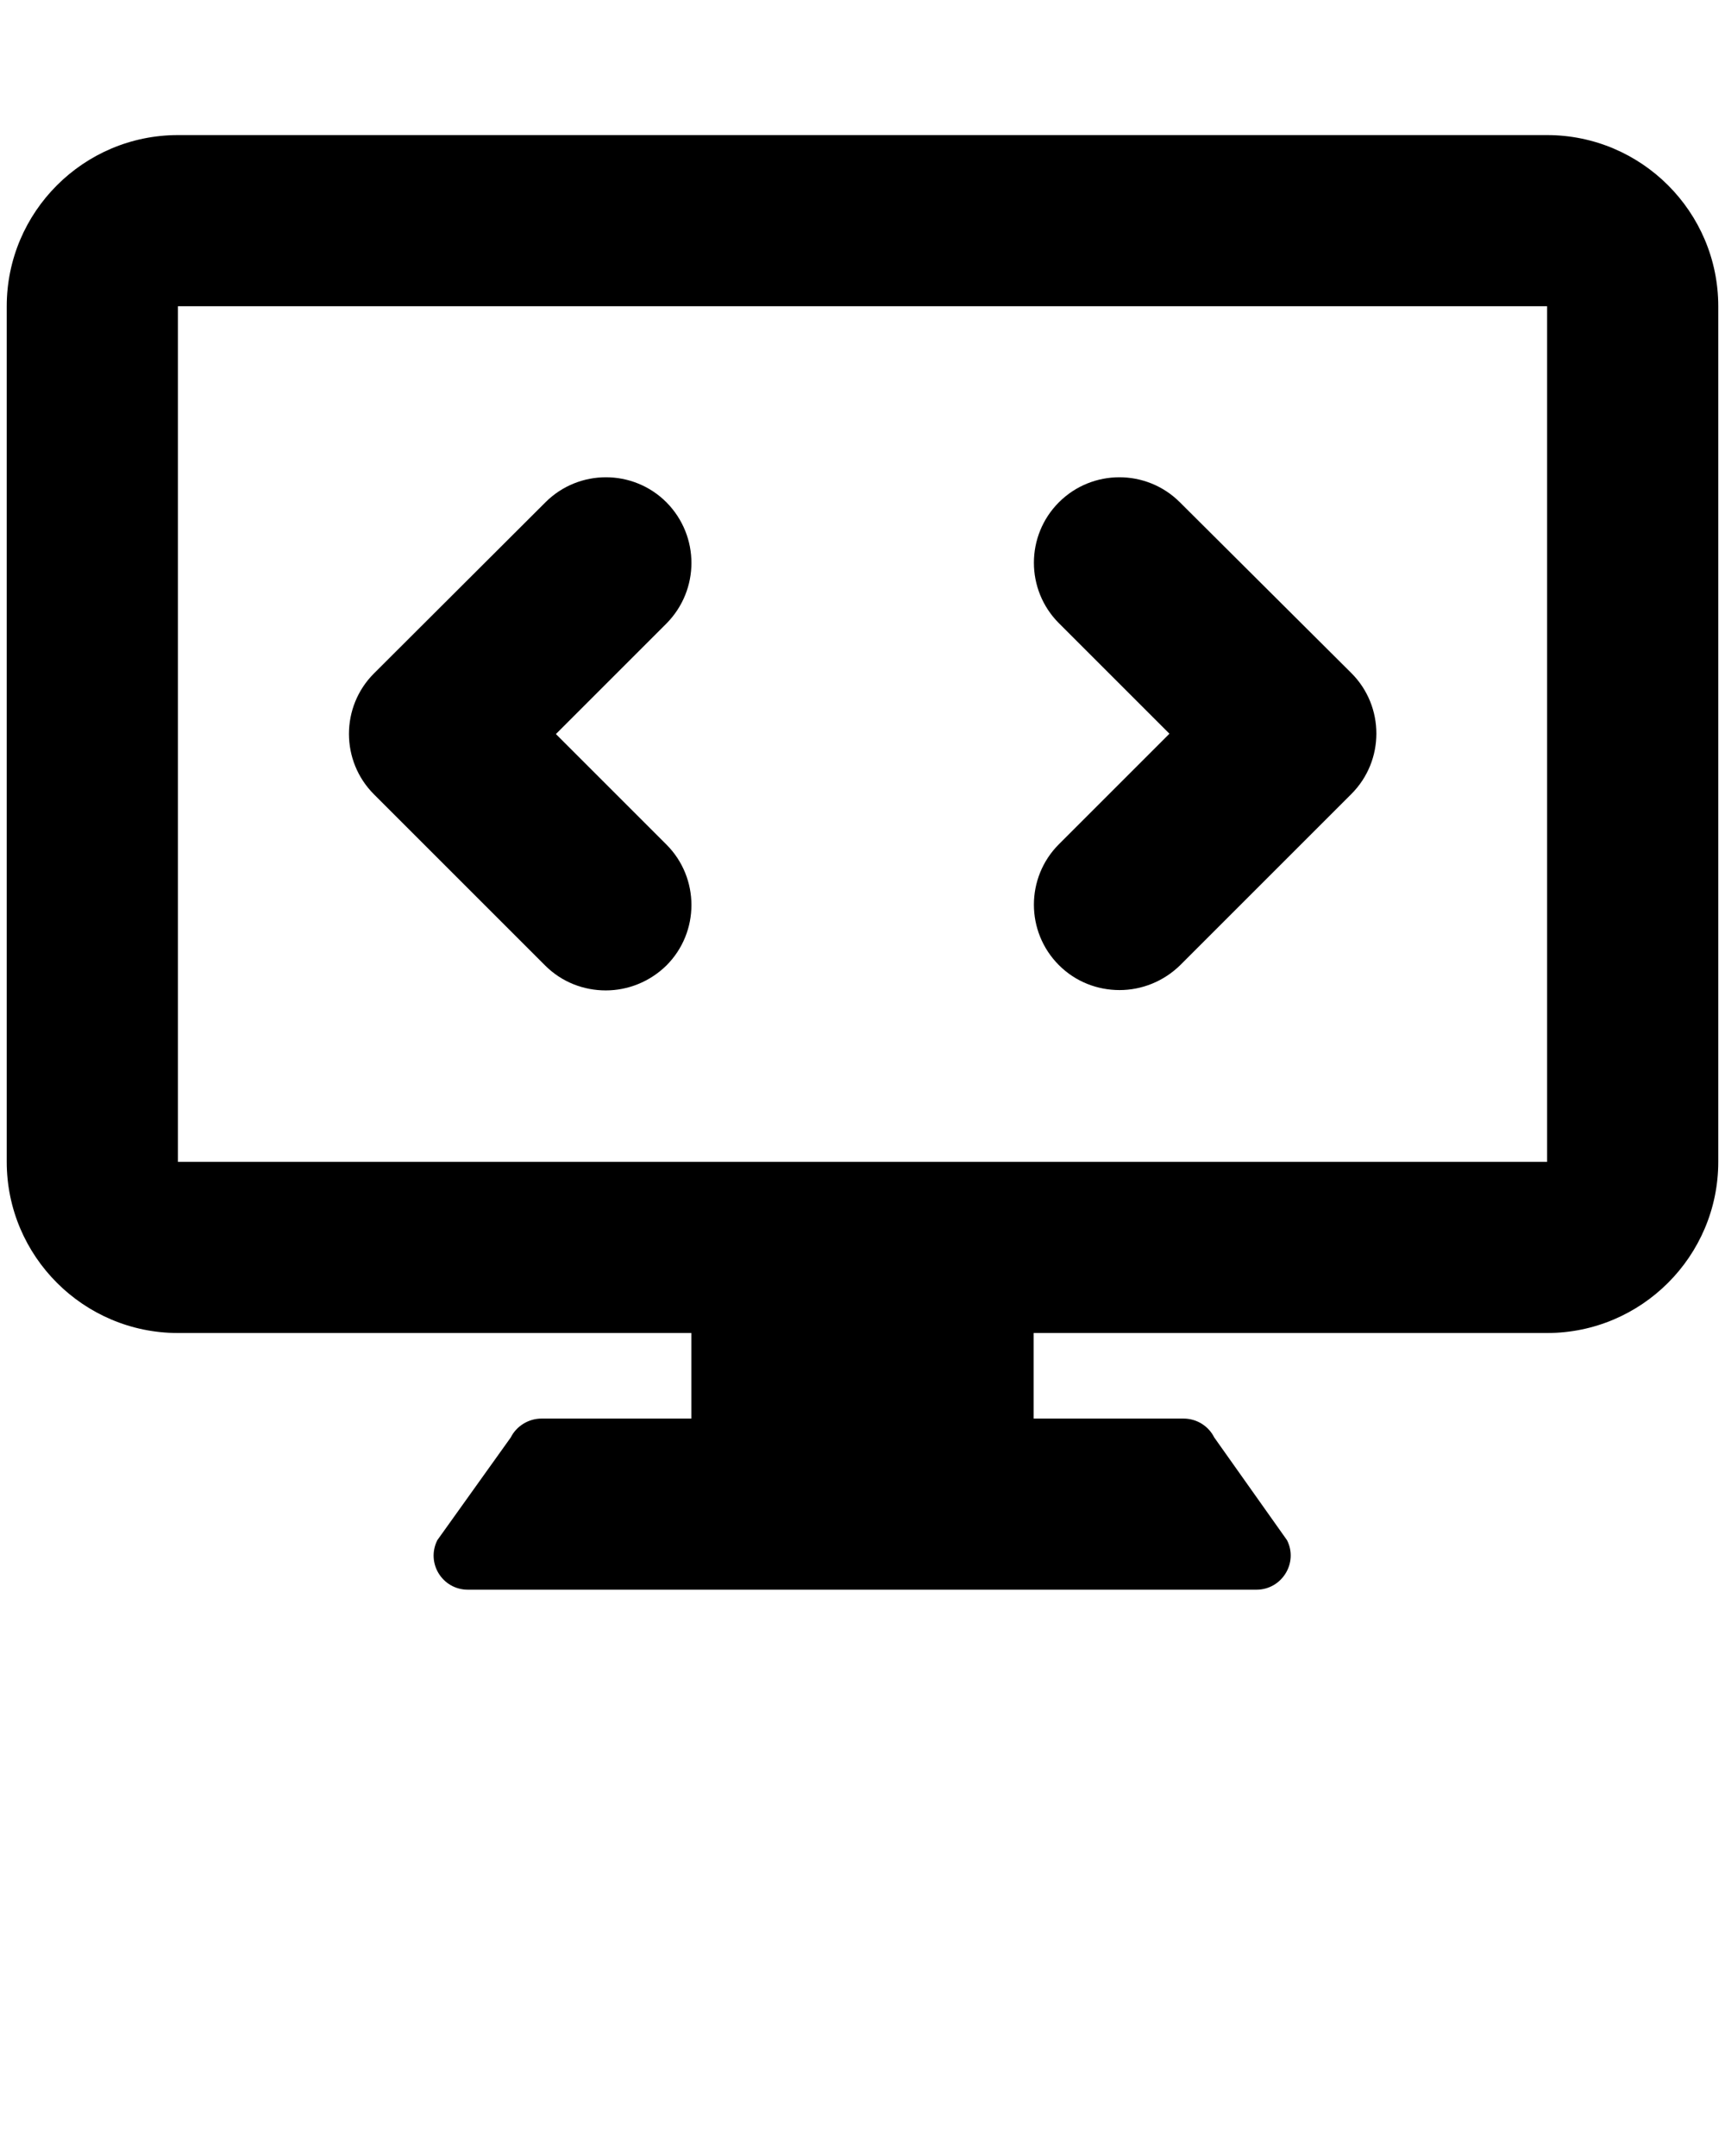
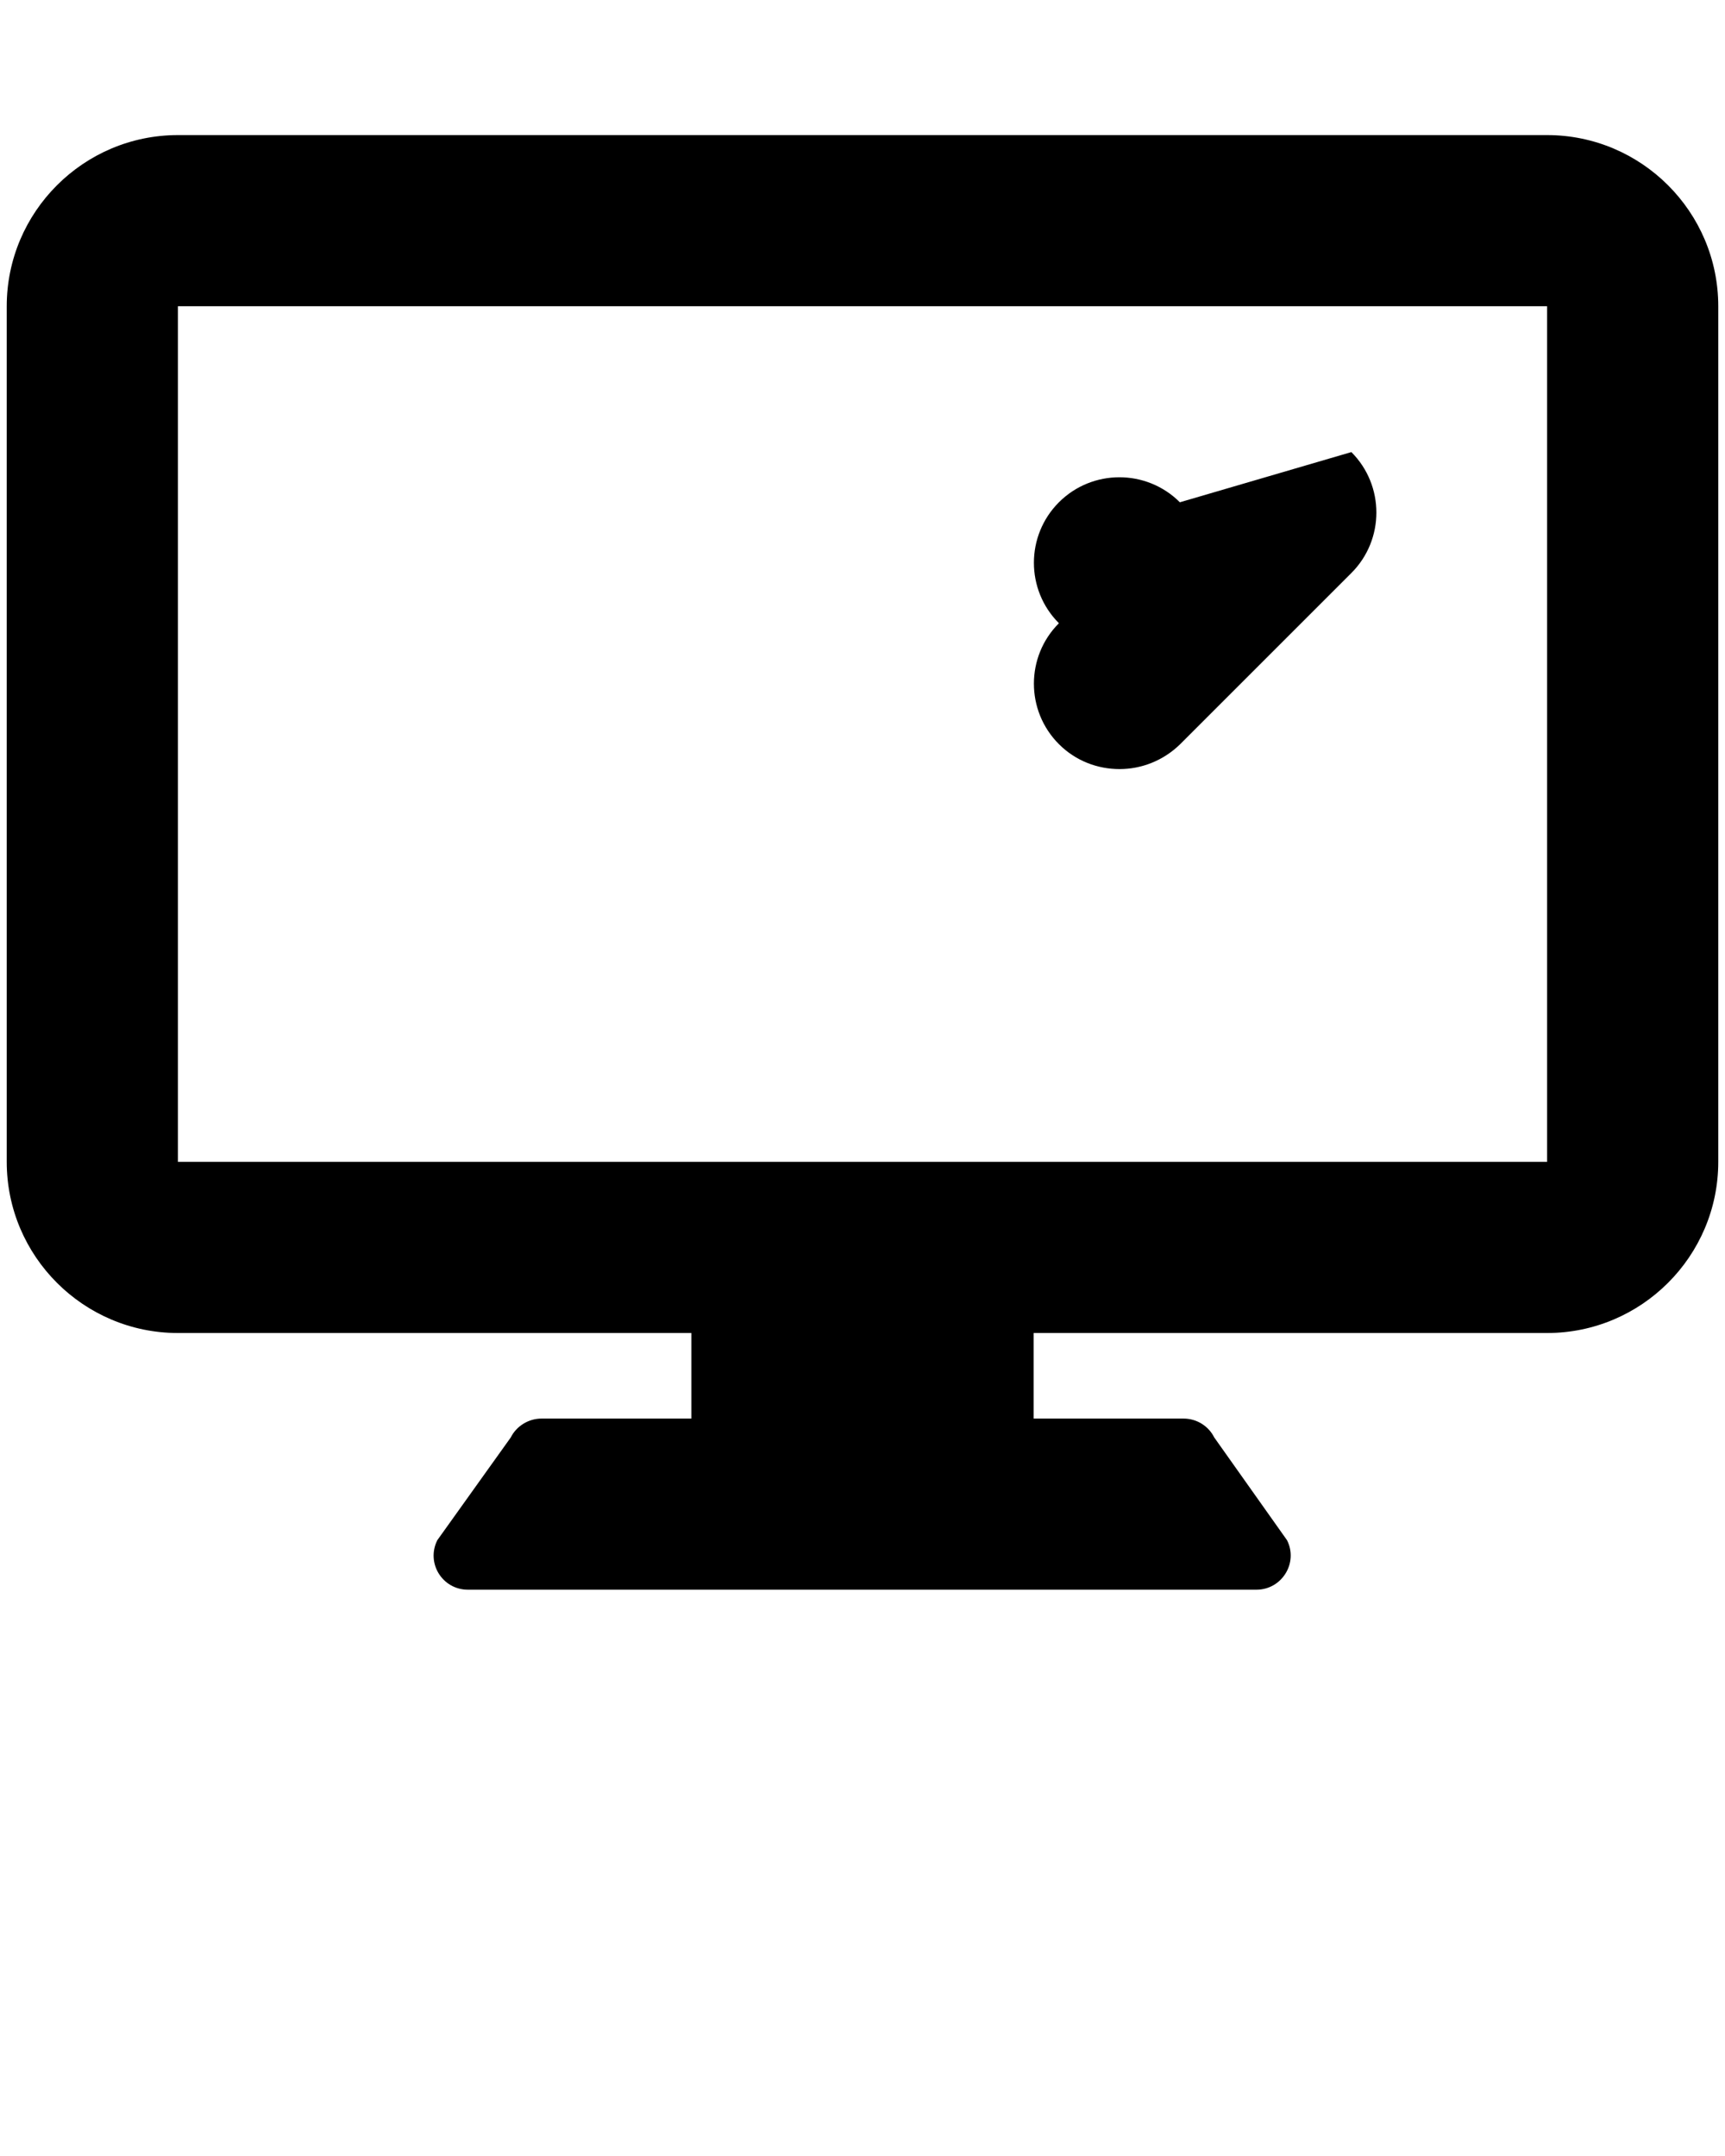
<svg xmlns="http://www.w3.org/2000/svg" enable-background="new 0 0 512 640" viewBox="0 0 512 640">
-   <path d="m350.2 149.1c-9.9-9.9-26-9.9-35.9 0s-9.9 26 0 35.9l32.8 32.8-32.8 32.8c-9.9 9.9-9.9 26 0 35.9 5 5 11.5 7.4 18 7.4s13-2.5 18-7.4l50.8-50.8c9.9-9.9 9.9-26 0-35.9z" />
-   <path d="m197.8 149.1c-9.9-9.9-26-9.9-35.9 0l-50.9 50.8c-9.9 9.9-9.9 26 0 35.9l50.8 50.8c5 5 11.5 7.4 18 7.4s13-2.5 18-7.4c9.9-9.9 9.9-26 0-35.9l-32.8-32.8 32.8-32.8c9.9-10 9.9-26 0-36z" />
+   <path d="m350.2 149.1c-9.9-9.9-26-9.9-35.9 0s-9.9 26 0 35.9c-9.9 9.9-9.9 26 0 35.9 5 5 11.5 7.4 18 7.4s13-2.5 18-7.4l50.8-50.8c9.9-9.9 9.9-26 0-35.9z" />
  <path d="m459.2 40.1h-406.4c-28 0-50.8 22.8-50.8 50.8v254c0 28 22.8 50.8 50.8 50.8h152.4v25.4h-44.5c-3.8 0-7.4 2.2-9.1 5.6l-21.8 30.5c-3.4 6.8 1.5 14.7 9.1 14.7h234c7.6 0 12.5-8 9.1-14.7l-21.6-30.5c-1.7-3.4-5.2-5.6-9.1-5.6h-44.5v-25.4h152.4c28 0 50.8-22.8 50.8-50.8v-254c0-28-22.8-50.8-50.8-50.8zm-406.4 304.8v-254h406.4v254z" />
</svg>